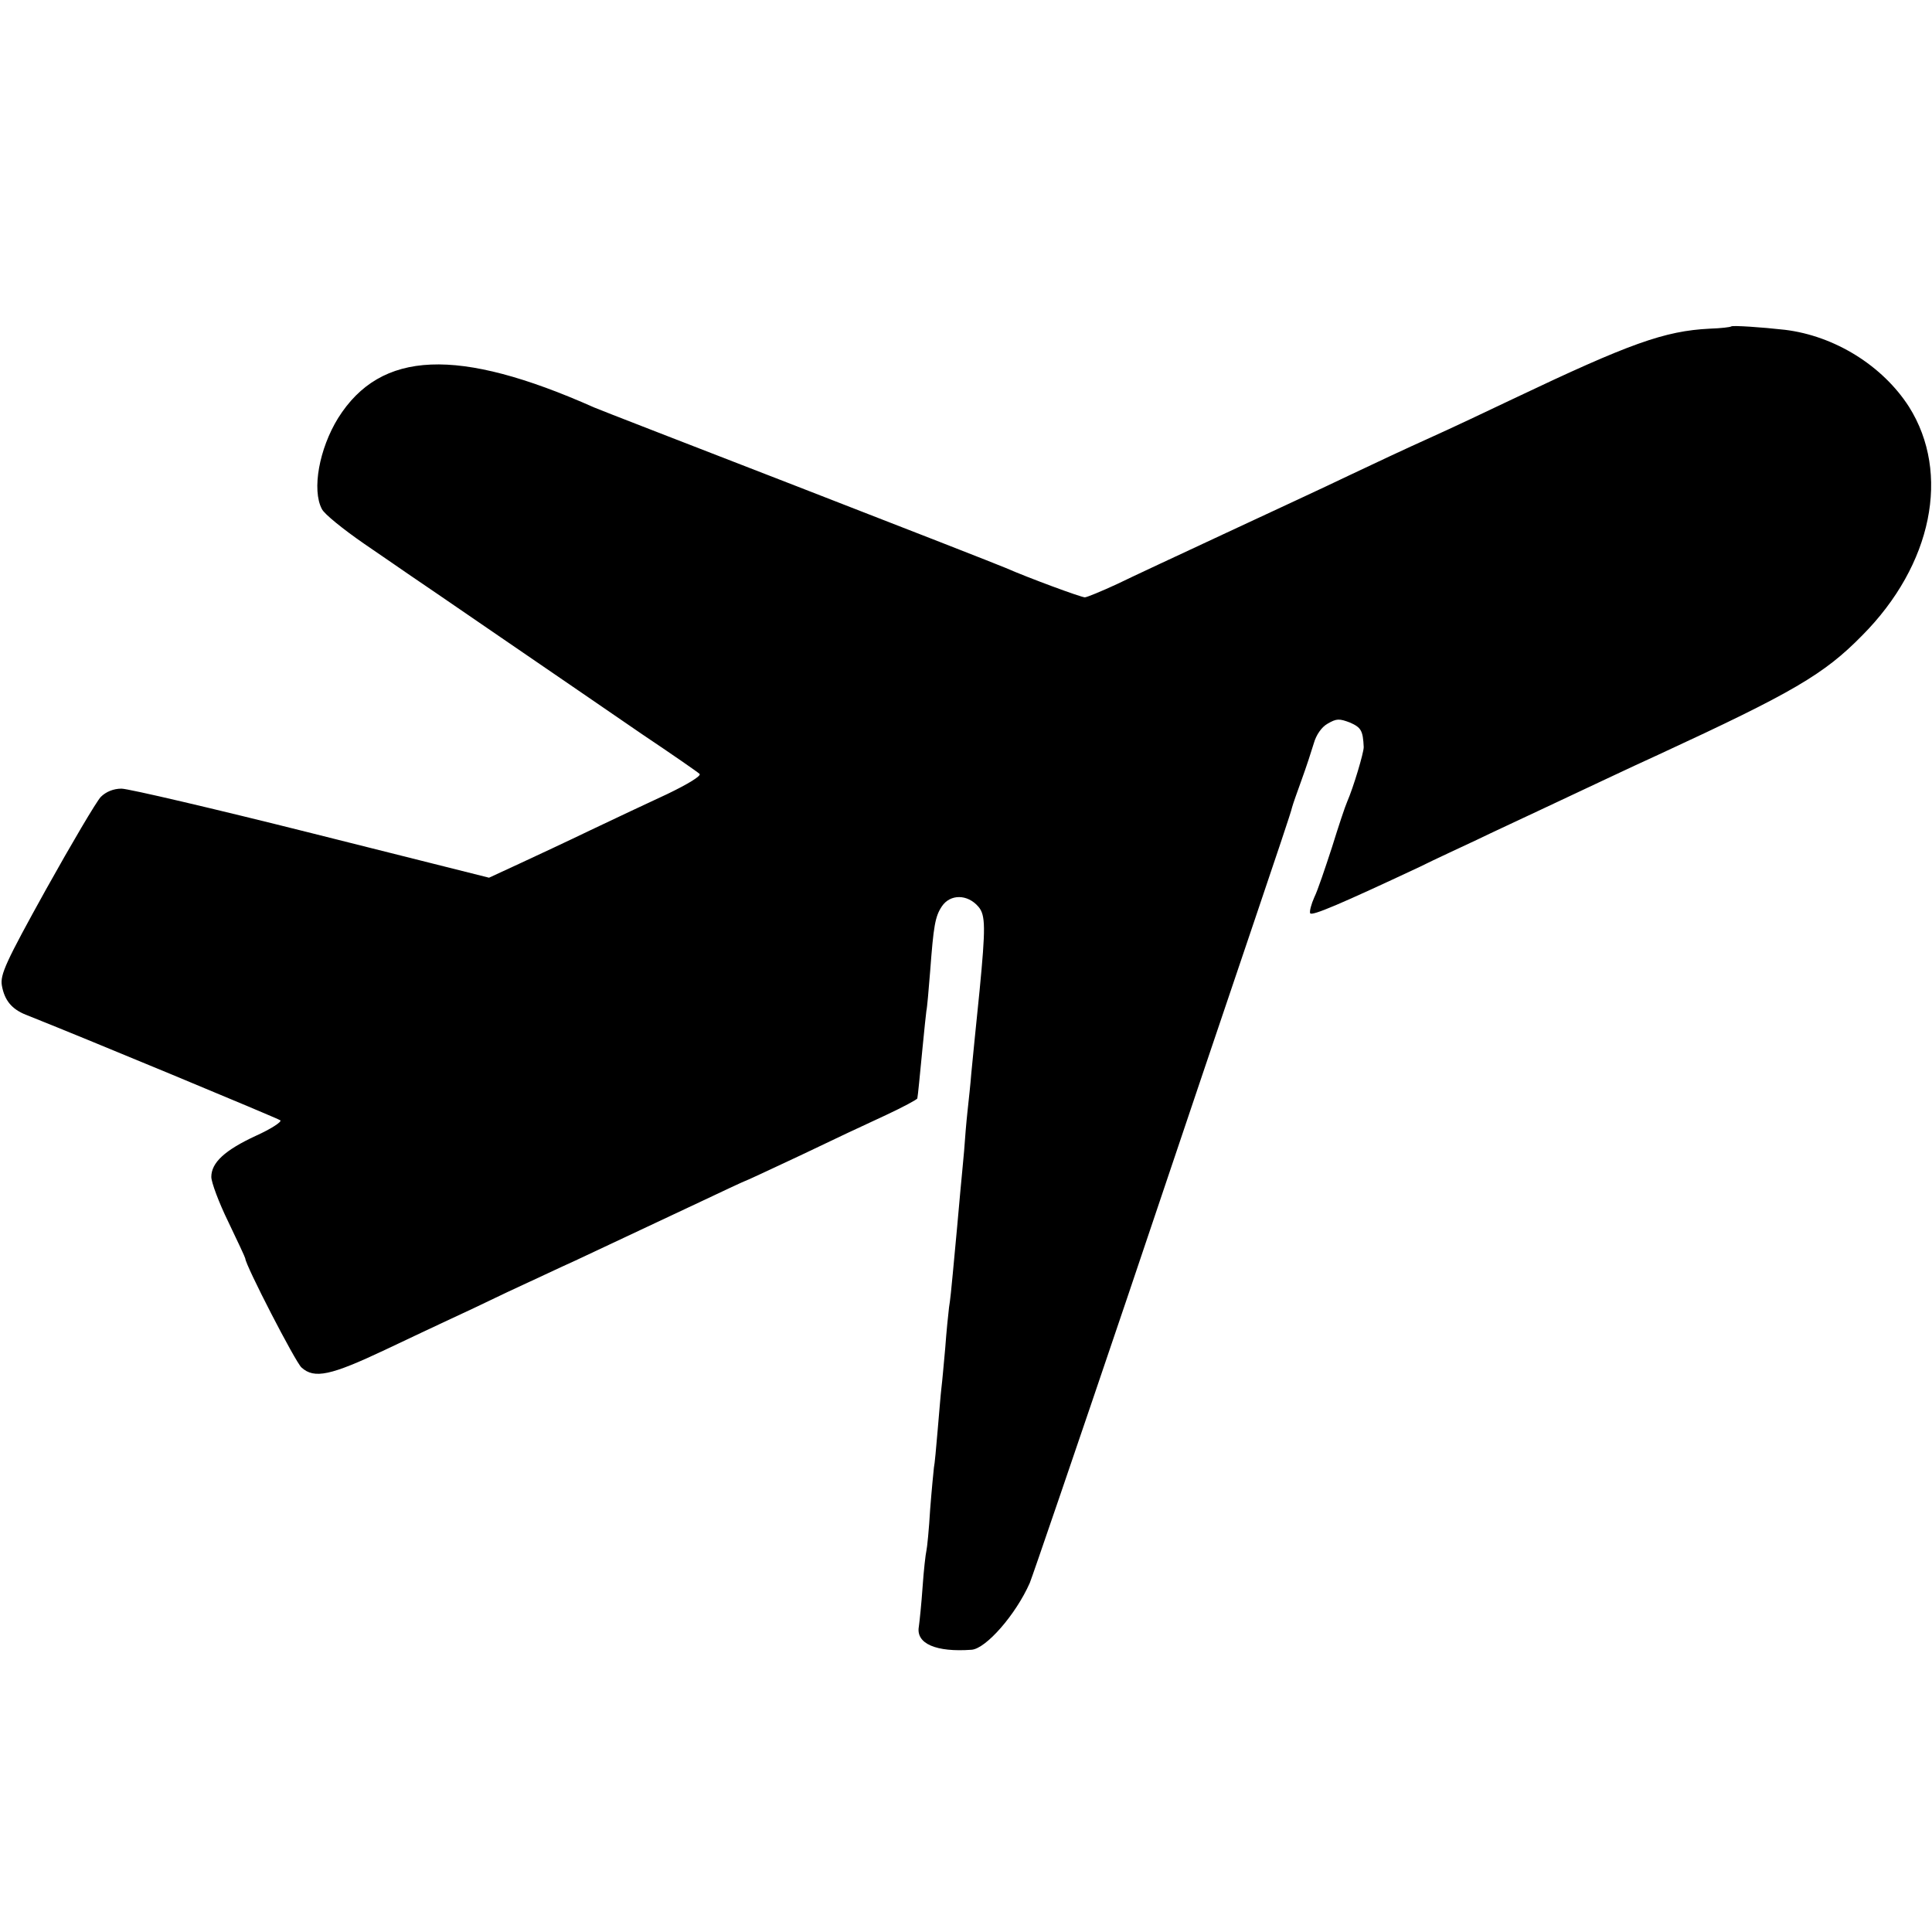
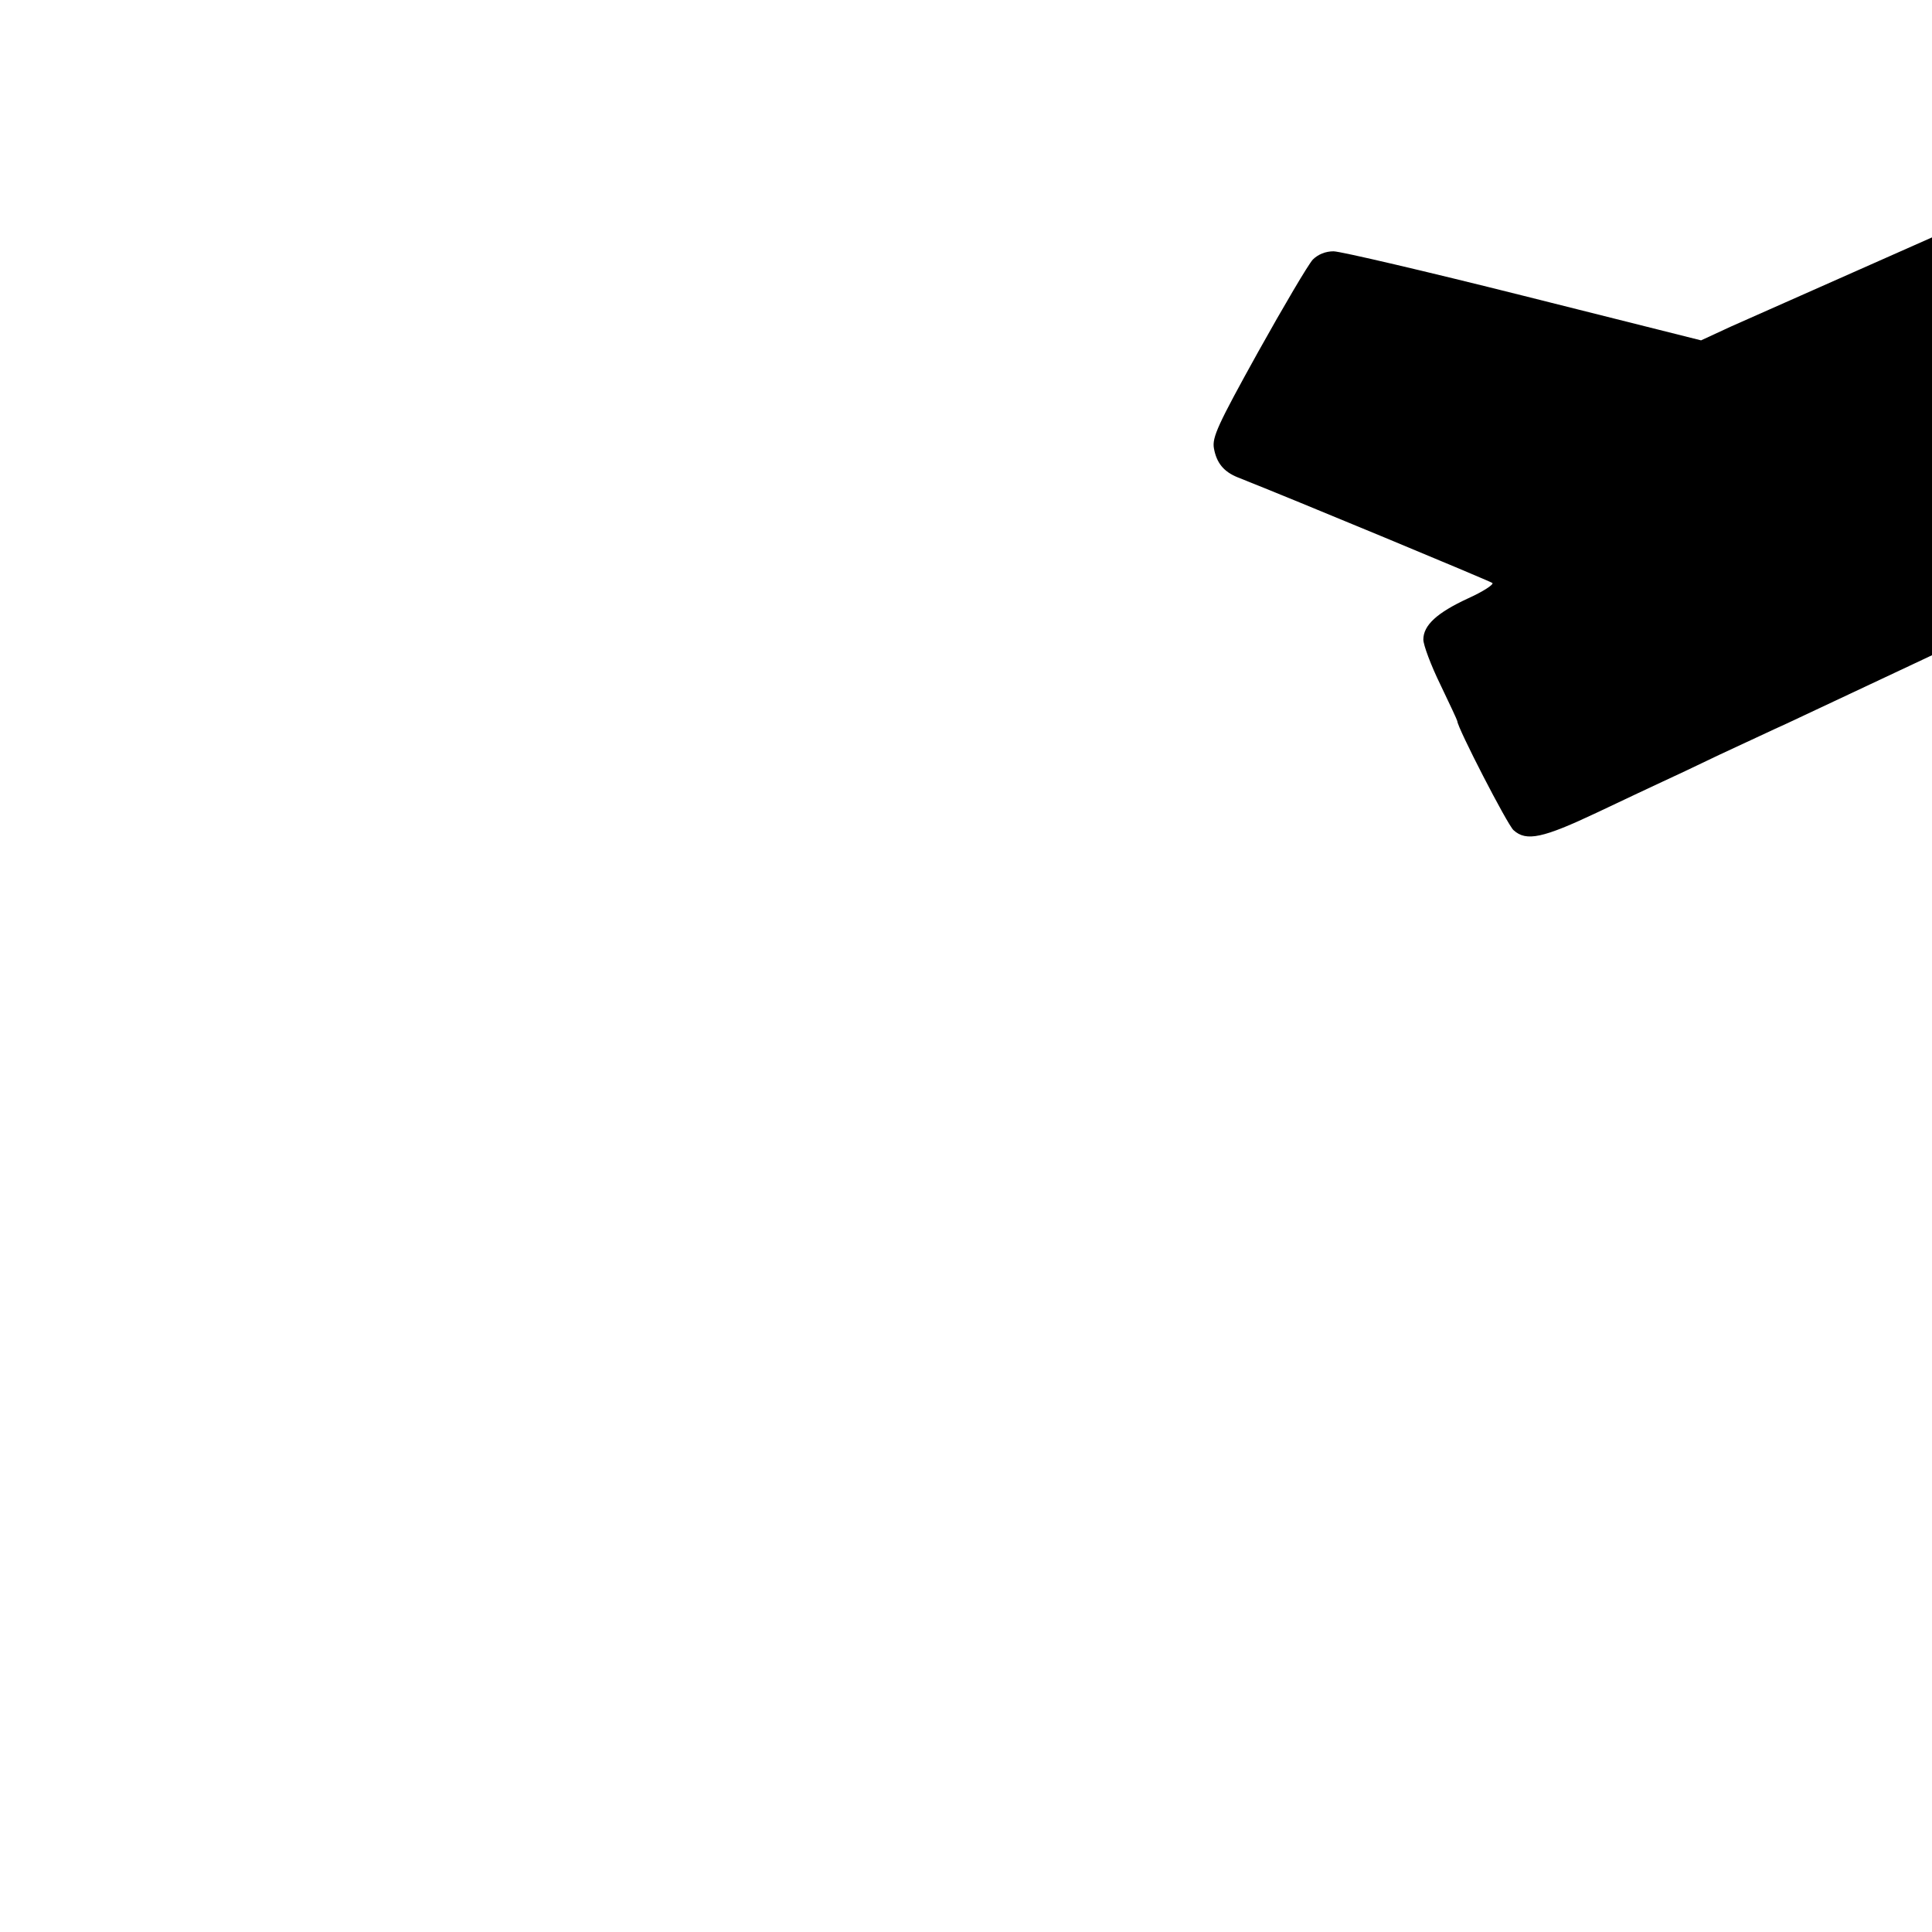
<svg xmlns="http://www.w3.org/2000/svg" version="1.0" width="512pt" height="512pt" viewBox="0 0 512 512" preserveAspectRatio="xMidYMid meet">
  <g transform="translate(0,512) scale(0.1,-0.1)" fill="#000000" stroke="none">
-     <path d="M4588 4255 c-2 -2 -27 -5 -57 -6 -120 -6 -212 -39 -521 -186 -63 -30 -162 -77 -220 -103 -58 -26 -154 -71 -215 -100 -60 -29 -207 -97 -325 -152 -118 -55 -249 -116 -290 -136 -41 -19 -80 -35 -85 -35 -10 0 -151 52 -210 78 -16 7 -264 104 -550 215 -286 111 -529 205 -540 210 -362 161 -566 152 -679 -28 -50 -81 -70 -190 -43 -241 6 -13 57 -54 112 -92 55 -38 107 -73 115 -79 8 -5 120 -82 247 -169 128 -88 297 -203 375 -257 79 -53 147 -100 152 -105 5 -5 -31 -27 -85 -53 -52 -24 -143 -67 -204 -96 -60 -29 -146 -69 -189 -89 l-80 -37 -470 118 c-259 65 -486 118 -504 118 -21 0 -41 -8 -55 -22 -12 -13 -77 -123 -145 -245 -107 -193 -122 -226 -117 -255 7 -39 26 -62 63 -77 142 -56 669 -275 675 -280 4 -4 -25 -23 -65 -41 -82 -38 -118 -71 -118 -109 0 -14 20 -68 45 -119 25 -52 45 -95 45 -97 0 -17 133 -275 149 -289 34 -31 78 -21 222 47 74 35 152 72 174 82 22 10 90 42 150 71 61 28 141 66 179 83 77 36 168 79 334 157 63 30 115 54 116 54 2 0 68 31 147 68 79 38 181 86 227 107 45 21 82 41 83 44 2 11 6 54 14 136 4 44 9 87 10 96 2 8 6 55 10 105 9 120 13 145 31 172 22 33 68 33 97 -1 19 -22 19 -56 3 -222 -10 -100 -18 -176 -22 -220 -2 -27 -7 -72 -10 -100 -3 -27 -7 -75 -9 -105 -3 -30 -7 -79 -10 -107 -5 -57 -11 -123 -20 -218 -3 -33 -7 -73 -10 -90 -2 -16 -7 -65 -10 -107 -4 -43 -8 -90 -10 -105 -2 -16 -6 -66 -10 -112 -4 -47 -8 -92 -10 -100 -1 -9 -6 -59 -10 -111 -3 -52 -8 -102 -10 -110 -2 -8 -7 -51 -10 -95 -3 -44 -8 -92 -10 -106 -8 -45 46 -68 140 -61 38 3 117 93 154 177 7 17 123 356 258 755 134 399 287 851 339 1005 52 154 97 287 98 295 2 8 14 42 26 75 12 33 26 76 32 96 6 21 20 42 36 51 24 14 31 14 60 3 29 -13 34 -21 36 -65 0 -15 -27 -106 -44 -145 -5 -11 -23 -65 -40 -120 -18 -55 -38 -115 -47 -133 -8 -18 -13 -37 -11 -42 3 -9 82 25 291 123 42 21 110 52 150 71 39 19 117 55 172 81 126 59 233 110 310 145 357 165 439 213 540 316 186 187 235 430 124 606 -70 109 -197 188 -329 204 -62 7 -138 12 -142 9z" />
+     <path d="M4588 4255 l-80 -37 -470 118 c-259 65 -486 118 -504 118 -21 0 -41 -8 -55 -22 -12 -13 -77 -123 -145 -245 -107 -193 -122 -226 -117 -255 7 -39 26 -62 63 -77 142 -56 669 -275 675 -280 4 -4 -25 -23 -65 -41 -82 -38 -118 -71 -118 -109 0 -14 20 -68 45 -119 25 -52 45 -95 45 -97 0 -17 133 -275 149 -289 34 -31 78 -21 222 47 74 35 152 72 174 82 22 10 90 42 150 71 61 28 141 66 179 83 77 36 168 79 334 157 63 30 115 54 116 54 2 0 68 31 147 68 79 38 181 86 227 107 45 21 82 41 83 44 2 11 6 54 14 136 4 44 9 87 10 96 2 8 6 55 10 105 9 120 13 145 31 172 22 33 68 33 97 -1 19 -22 19 -56 3 -222 -10 -100 -18 -176 -22 -220 -2 -27 -7 -72 -10 -100 -3 -27 -7 -75 -9 -105 -3 -30 -7 -79 -10 -107 -5 -57 -11 -123 -20 -218 -3 -33 -7 -73 -10 -90 -2 -16 -7 -65 -10 -107 -4 -43 -8 -90 -10 -105 -2 -16 -6 -66 -10 -112 -4 -47 -8 -92 -10 -100 -1 -9 -6 -59 -10 -111 -3 -52 -8 -102 -10 -110 -2 -8 -7 -51 -10 -95 -3 -44 -8 -92 -10 -106 -8 -45 46 -68 140 -61 38 3 117 93 154 177 7 17 123 356 258 755 134 399 287 851 339 1005 52 154 97 287 98 295 2 8 14 42 26 75 12 33 26 76 32 96 6 21 20 42 36 51 24 14 31 14 60 3 29 -13 34 -21 36 -65 0 -15 -27 -106 -44 -145 -5 -11 -23 -65 -40 -120 -18 -55 -38 -115 -47 -133 -8 -18 -13 -37 -11 -42 3 -9 82 25 291 123 42 21 110 52 150 71 39 19 117 55 172 81 126 59 233 110 310 145 357 165 439 213 540 316 186 187 235 430 124 606 -70 109 -197 188 -329 204 -62 7 -138 12 -142 9z" />
  </g>
</svg>